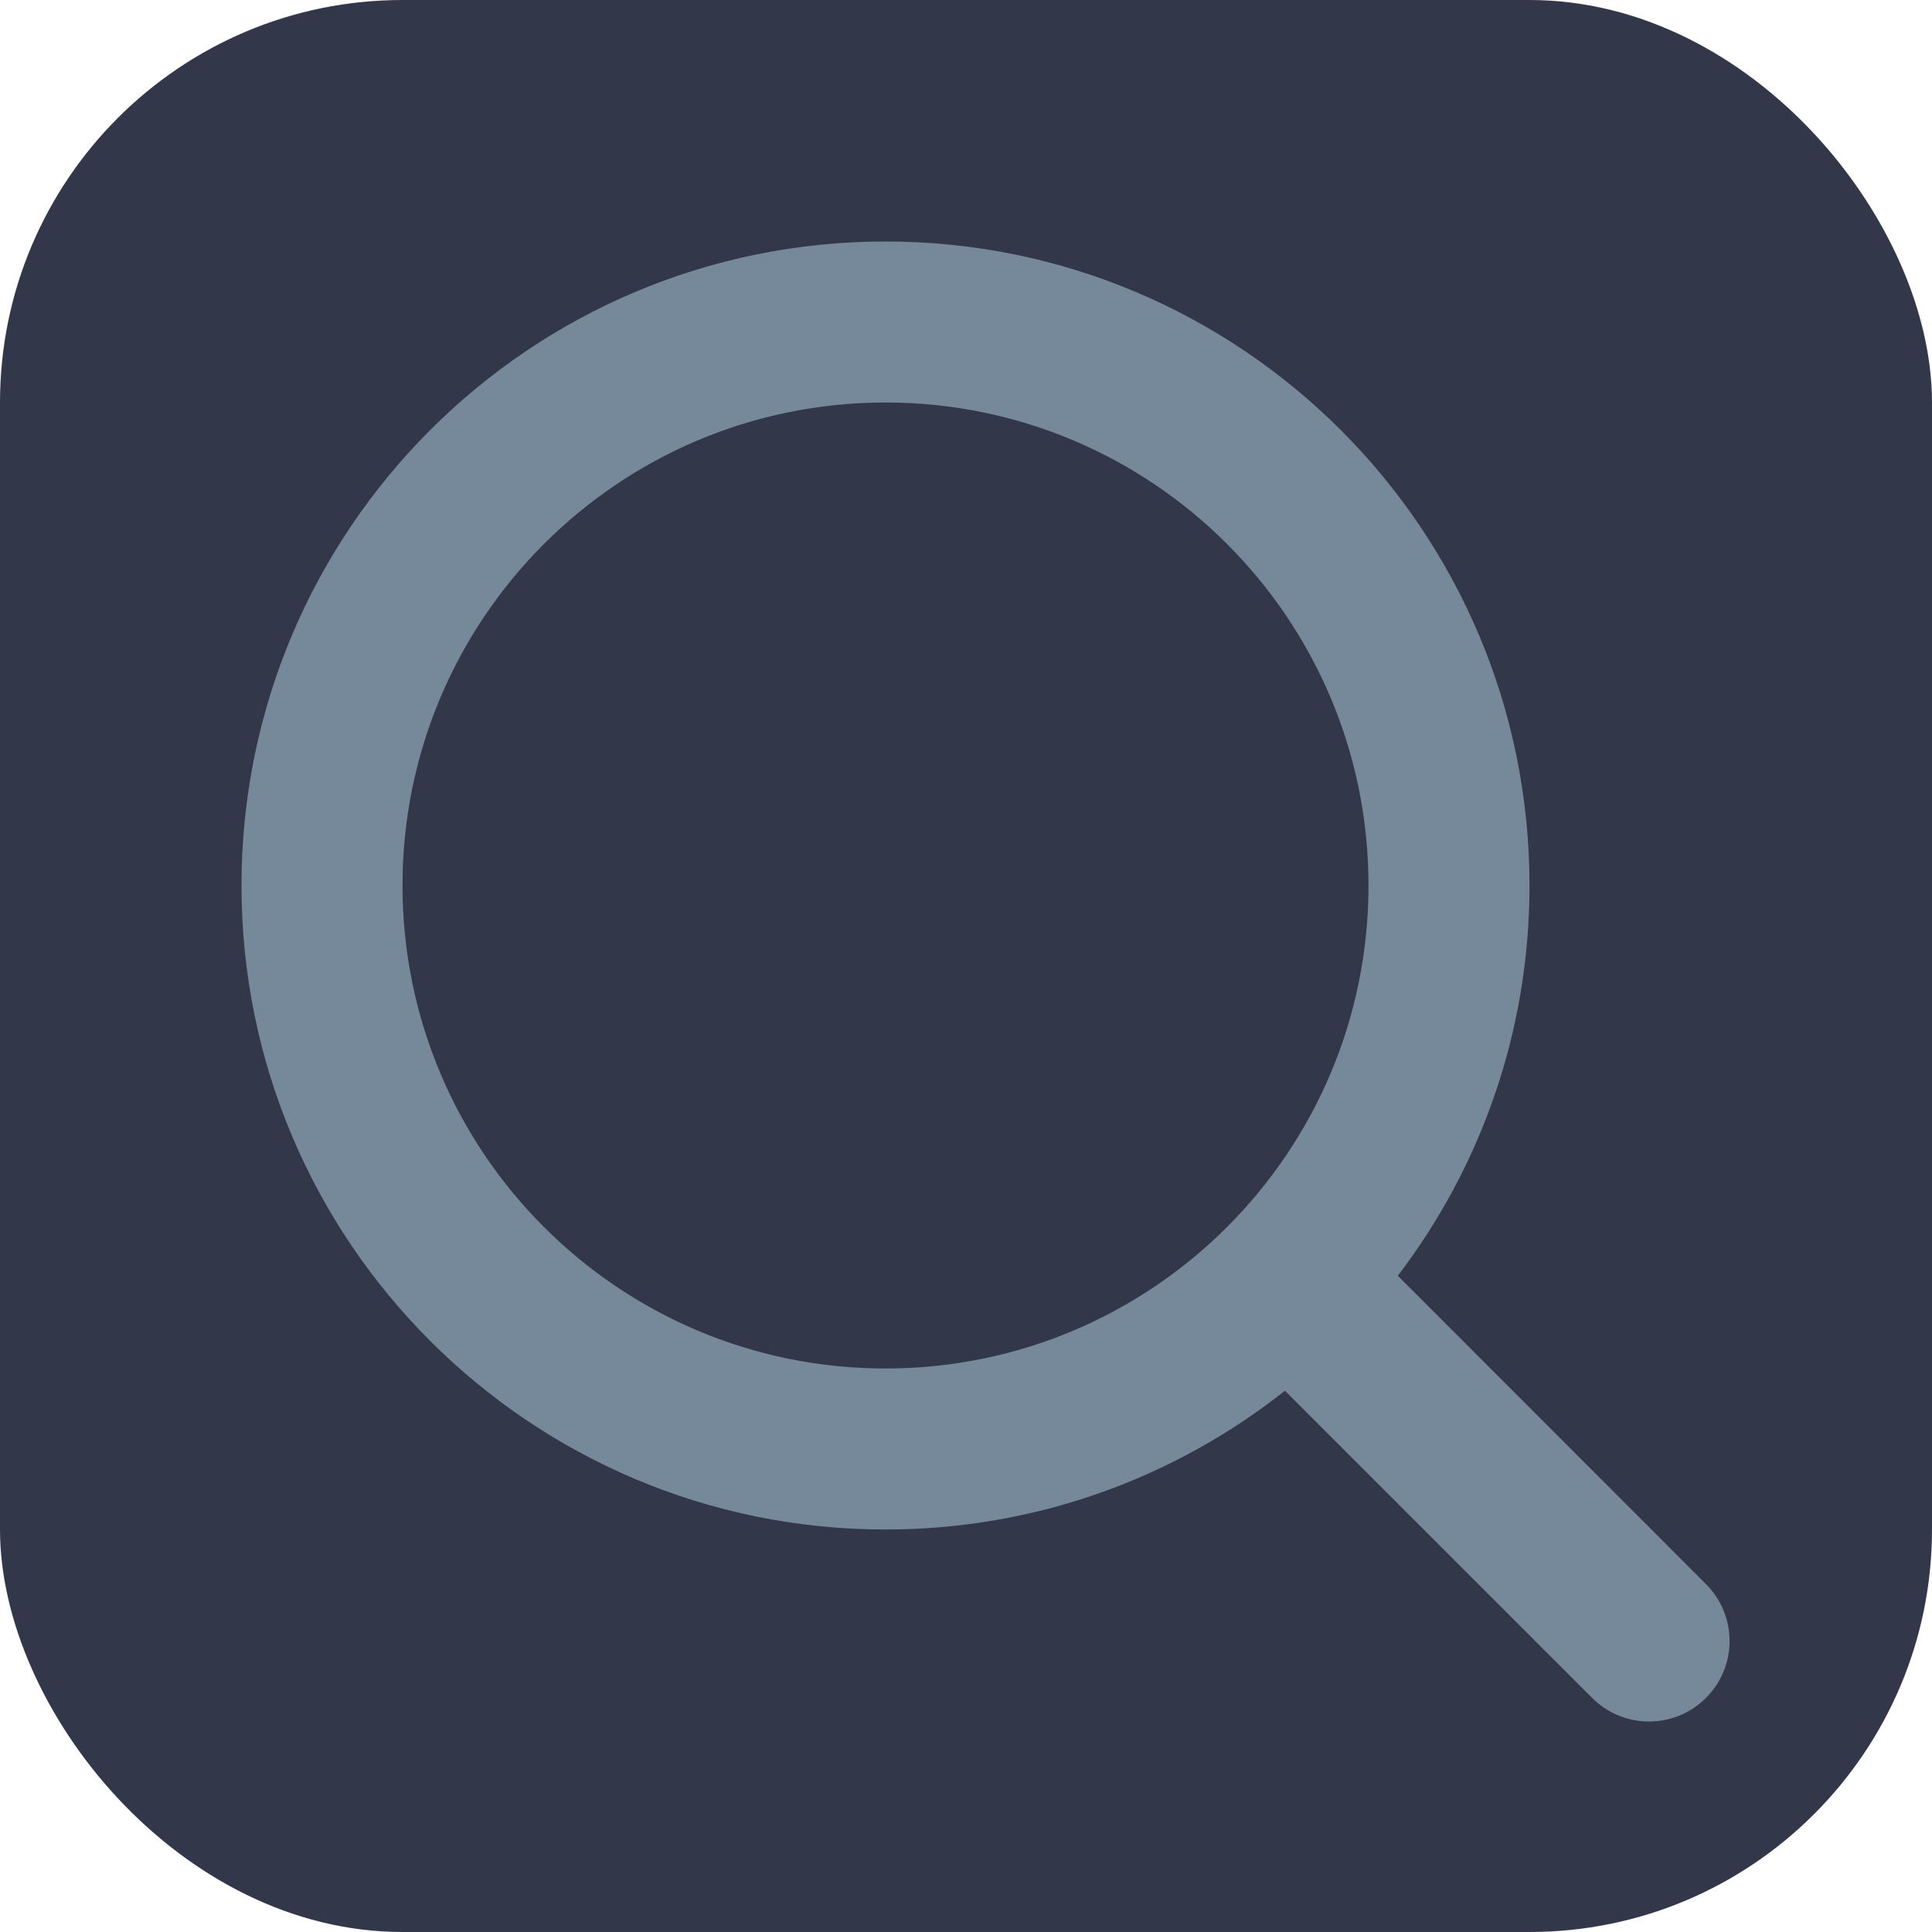
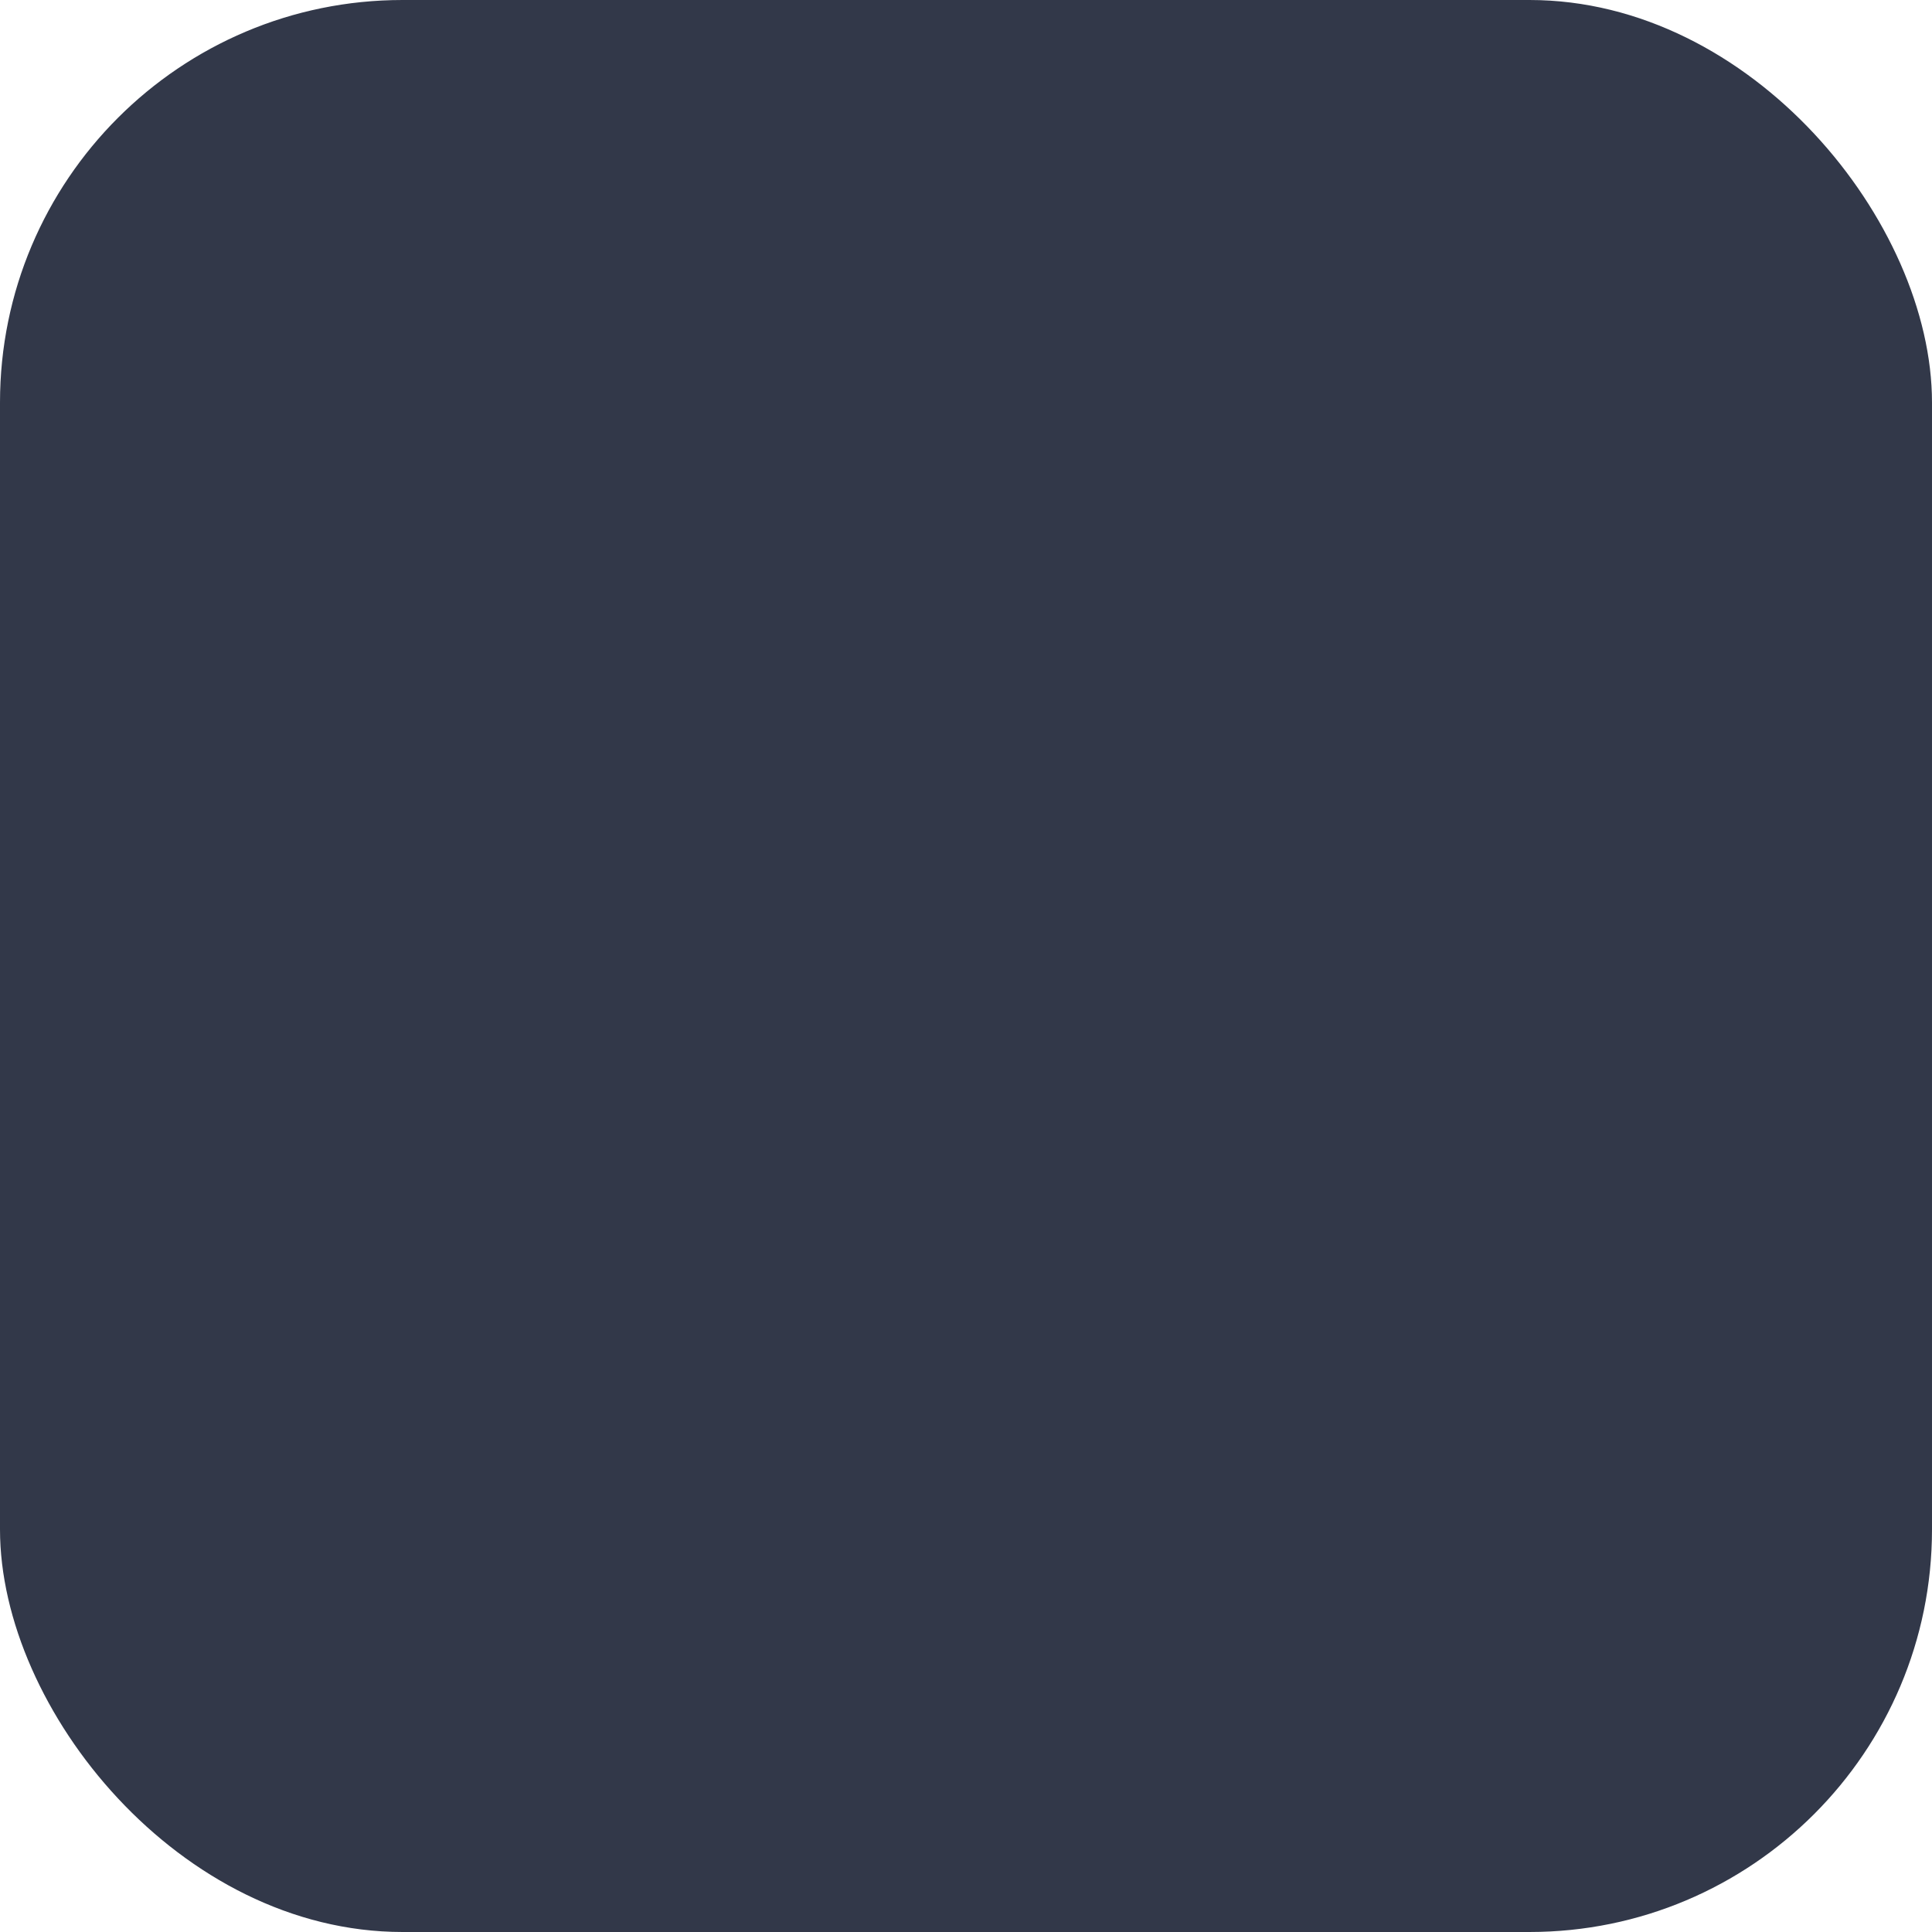
<svg xmlns="http://www.w3.org/2000/svg" width="24" height="24" viewBox="0 0 24 24" fill="none">
  <rect width="24" height="24" rx="5" fill="#323849" />
-   <path d="M11 3C15.418 3 19 6.582 19 11C19 12.823 18.39 14.503 17.364 15.848L21.192 19.678C21.583 20.069 21.583 20.702 21.192 21.092C20.802 21.483 20.169 21.483 19.778 21.092L15.962 17.276C14.598 18.355 12.874 19 11 19C6.582 19 3 15.418 3 11C3 6.582 6.582 3 11 3ZM11 5C7.686 5 5 7.686 5 11C5 14.314 7.686 17 11 17C14.314 17 17 14.314 17 11C17 7.686 14.314 5 11 5Z" fill="#76899B" />
</svg>